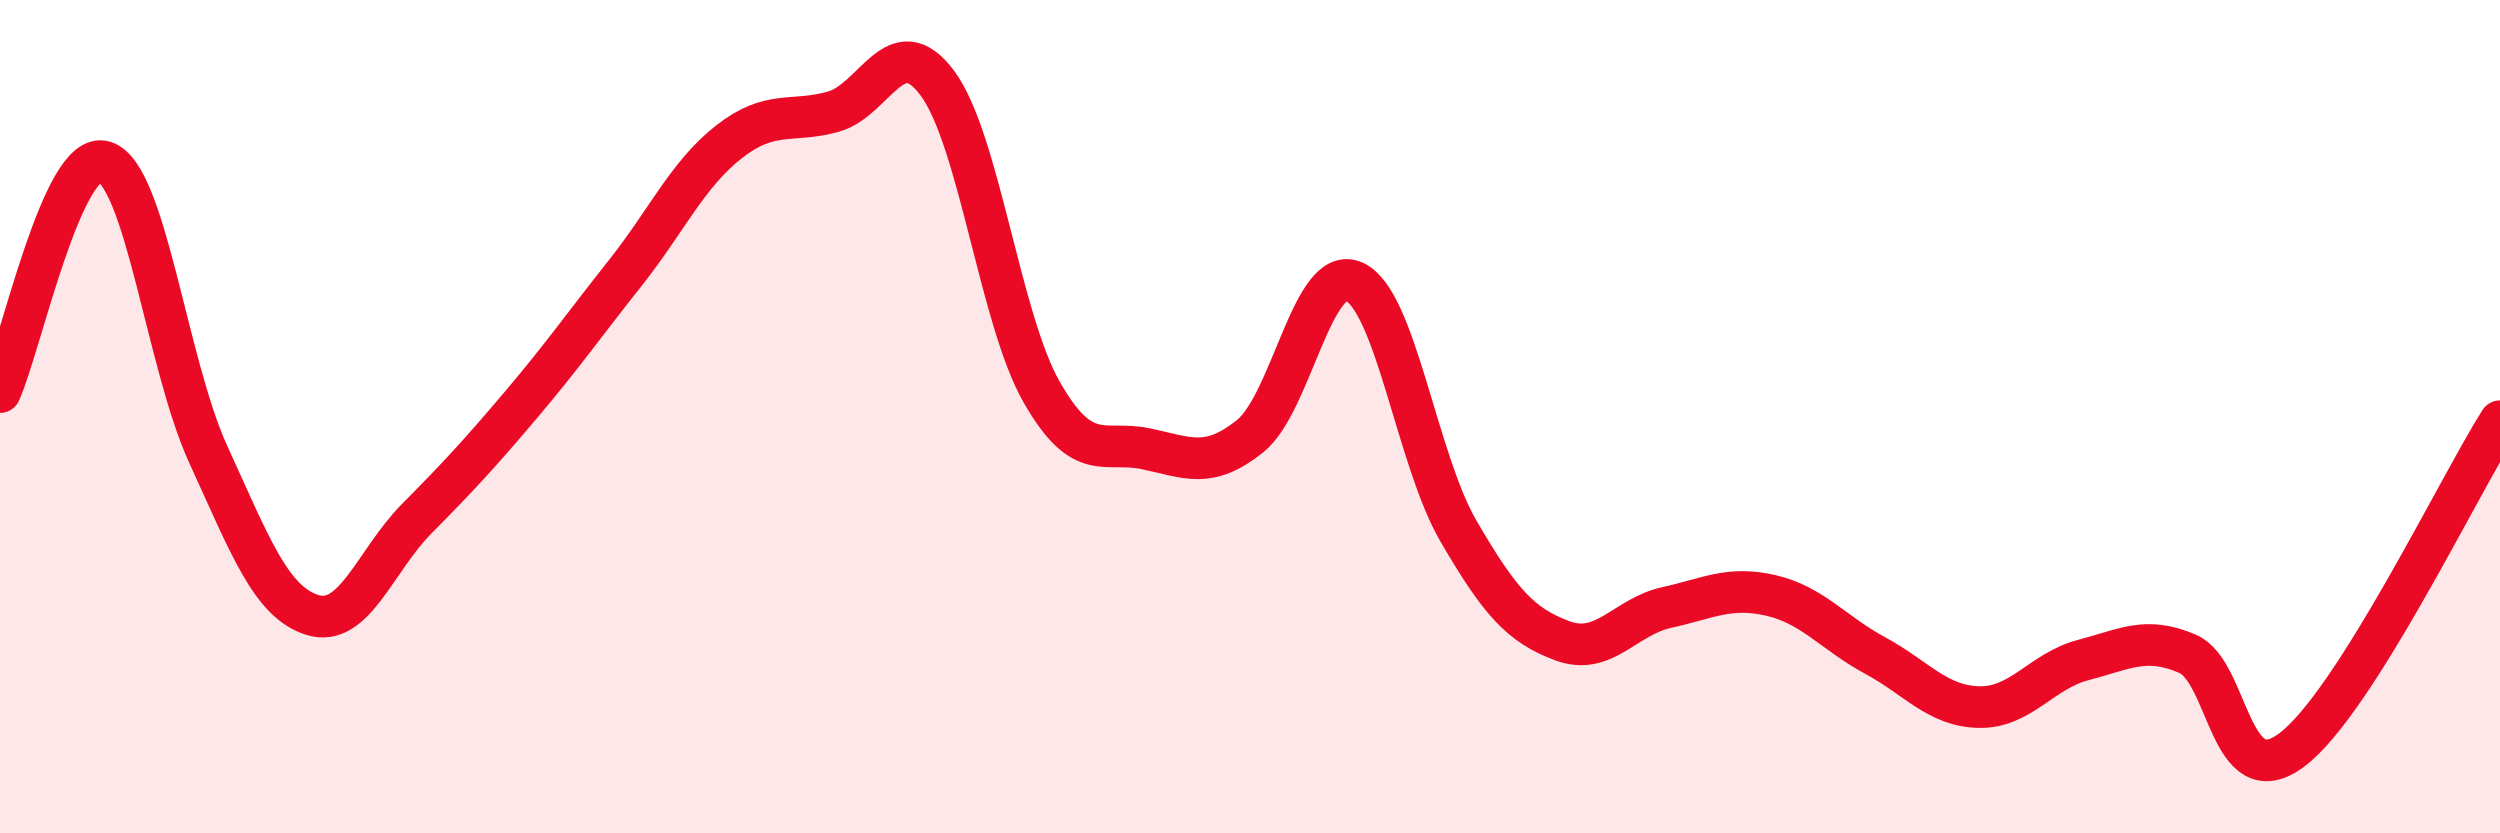
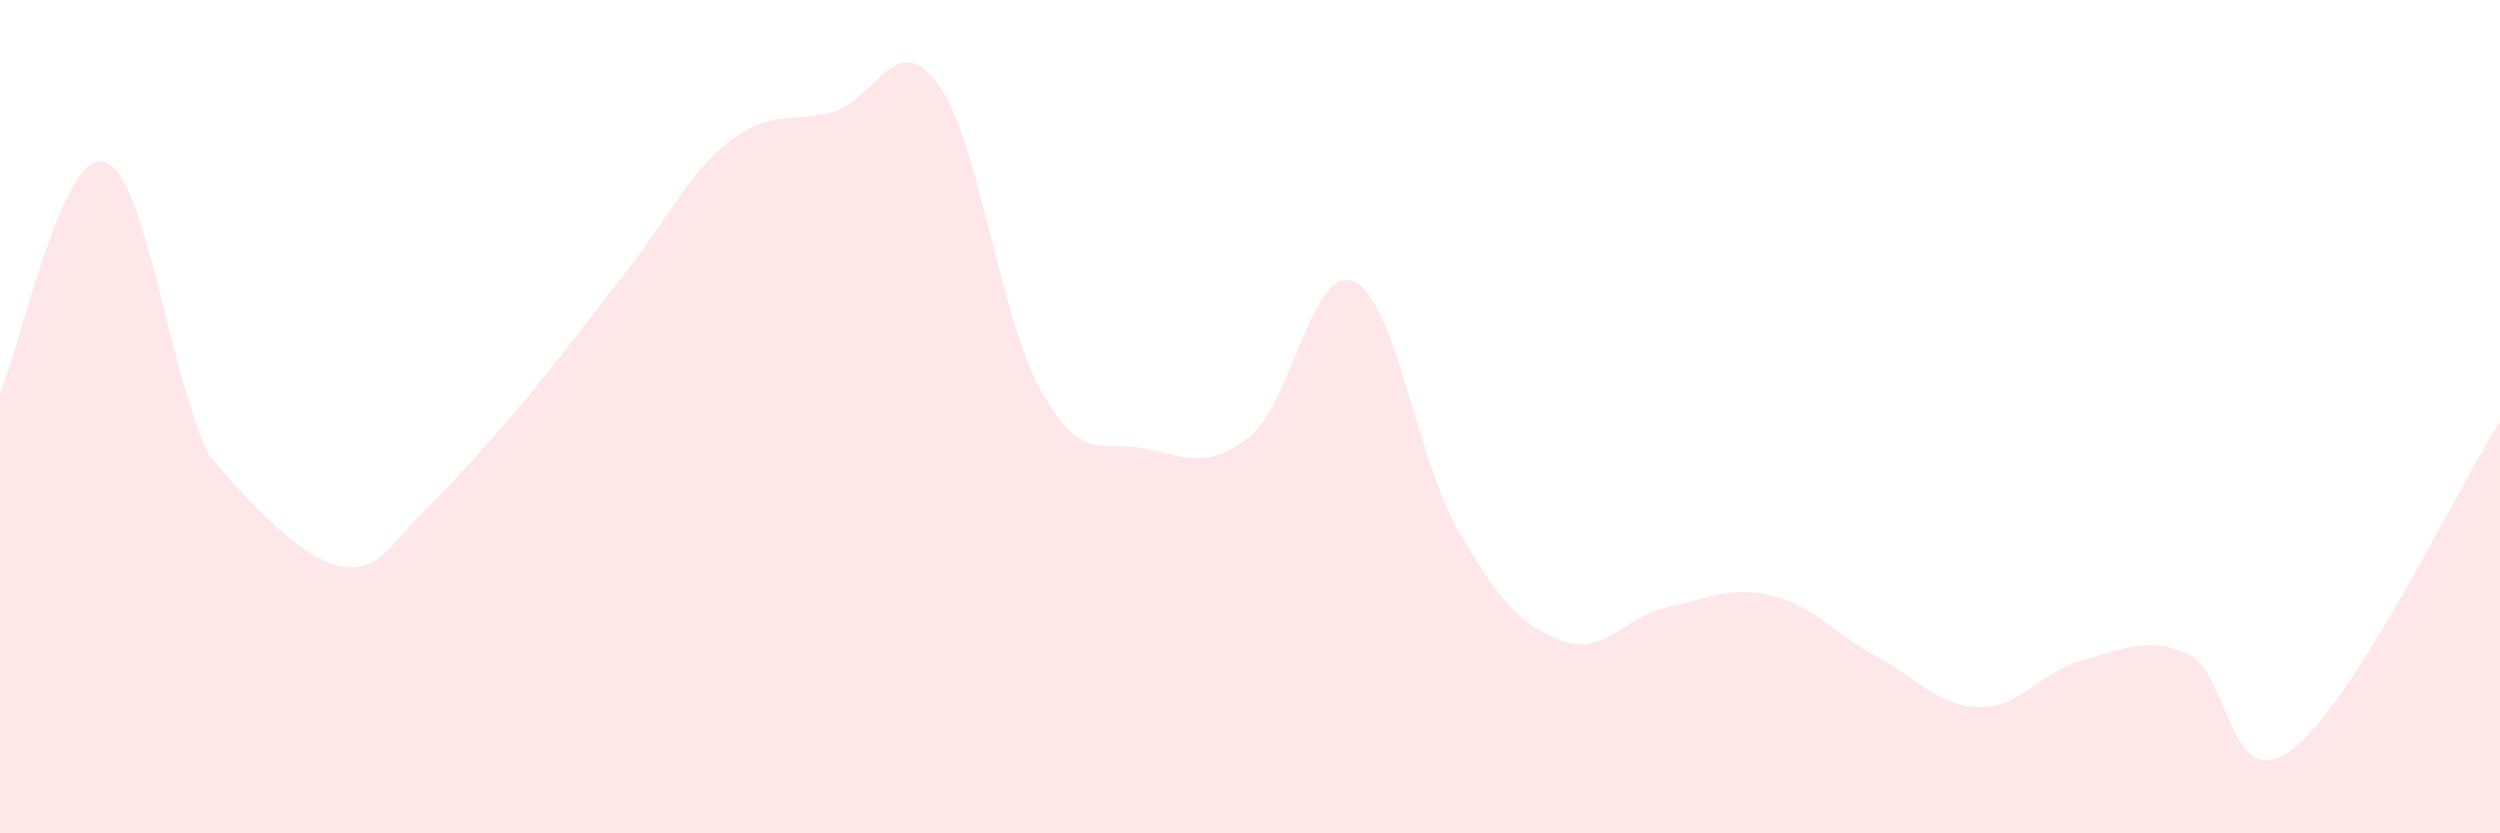
<svg xmlns="http://www.w3.org/2000/svg" width="60" height="20" viewBox="0 0 60 20">
-   <path d="M 0,9.41 C 0.5,8.3 1.5,3.58 2.5,3.88 C 3.5,4.18 4,8.73 5,10.91 C 6,13.09 6.5,14.45 7.5,14.76 C 8.5,15.07 9,13.46 10,12.45 C 11,11.44 11.5,10.9 12.5,9.72 C 13.5,8.54 14,7.82 15,6.56 C 16,5.3 16.5,4.18 17.5,3.4 C 18.5,2.62 19,2.96 20,2.68 C 21,2.4 21.5,0.65 22.5,2 C 23.5,3.35 24,7.66 25,9.41 C 26,11.16 26.5,10.56 27.5,10.77 C 28.5,10.98 29,11.27 30,10.47 C 31,9.67 31.5,6.31 32.5,6.76 C 33.5,7.21 34,11.02 35,12.74 C 36,14.46 36.5,15.01 37.5,15.38 C 38.5,15.75 39,14.8 40,14.58 C 41,14.36 41.5,14.06 42.5,14.29 C 43.5,14.52 44,15.19 45,15.73 C 46,16.27 46.5,16.95 47.5,16.97 C 48.5,16.99 49,16.1 50,15.84 C 51,15.58 51.5,15.26 52.5,15.69 C 53.5,16.12 53.5,19.12 55,18 C 56.5,16.88 59,11.69 60,10.11L60 20L0 20Z" fill="#EB0A25" opacity="0.1" stroke-linecap="round" stroke-linejoin="round" />
-   <path d="M 0,9.41 C 0.5,8.3 1.5,3.58 2.5,3.88 C 3.5,4.18 4,8.73 5,10.91 C 6,13.09 6.5,14.45 7.5,14.76 C 8.5,15.07 9,13.46 10,12.45 C 11,11.44 11.5,10.9 12.5,9.72 C 13.5,8.54 14,7.82 15,6.56 C 16,5.3 16.5,4.18 17.5,3.4 C 18.5,2.62 19,2.96 20,2.68 C 21,2.4 21.5,0.65 22.5,2 C 23.5,3.35 24,7.66 25,9.41 C 26,11.16 26.5,10.56 27.5,10.77 C 28.5,10.98 29,11.27 30,10.47 C 31,9.67 31.5,6.31 32.5,6.76 C 33.5,7.21 34,11.02 35,12.74 C 36,14.46 36.5,15.01 37.5,15.38 C 38.5,15.75 39,14.8 40,14.58 C 41,14.36 41.5,14.06 42.5,14.29 C 43.5,14.52 44,15.19 45,15.73 C 46,16.27 46.5,16.95 47.5,16.97 C 48.5,16.99 49,16.1 50,15.84 C 51,15.58 51.5,15.26 52.5,15.69 C 53.5,16.12 53.5,19.12 55,18 C 56.5,16.88 59,11.69 60,10.11" stroke="#EB0A25" stroke-width="1" fill="none" stroke-linecap="round" stroke-linejoin="round" />
+   <path d="M 0,9.41 C 0.5,8.3 1.5,3.58 2.5,3.88 C 3.5,4.18 4,8.73 5,10.91 C 8.5,15.07 9,13.46 10,12.45 C 11,11.44 11.5,10.9 12.5,9.72 C 13.5,8.54 14,7.82 15,6.56 C 16,5.3 16.5,4.18 17.5,3.4 C 18.5,2.62 19,2.96 20,2.68 C 21,2.4 21.5,0.65 22.5,2 C 23.5,3.35 24,7.66 25,9.41 C 26,11.16 26.5,10.56 27.5,10.77 C 28.5,10.98 29,11.27 30,10.47 C 31,9.67 31.5,6.31 32.5,6.76 C 33.5,7.21 34,11.02 35,12.74 C 36,14.46 36.5,15.01 37.5,15.38 C 38.5,15.75 39,14.8 40,14.58 C 41,14.36 41.5,14.06 42.5,14.29 C 43.5,14.52 44,15.19 45,15.73 C 46,16.27 46.5,16.95 47.5,16.97 C 48.5,16.99 49,16.1 50,15.84 C 51,15.58 51.5,15.26 52.5,15.69 C 53.5,16.12 53.5,19.12 55,18 C 56.5,16.88 59,11.69 60,10.11L60 20L0 20Z" fill="#EB0A25" opacity="0.1" stroke-linecap="round" stroke-linejoin="round" />
</svg>